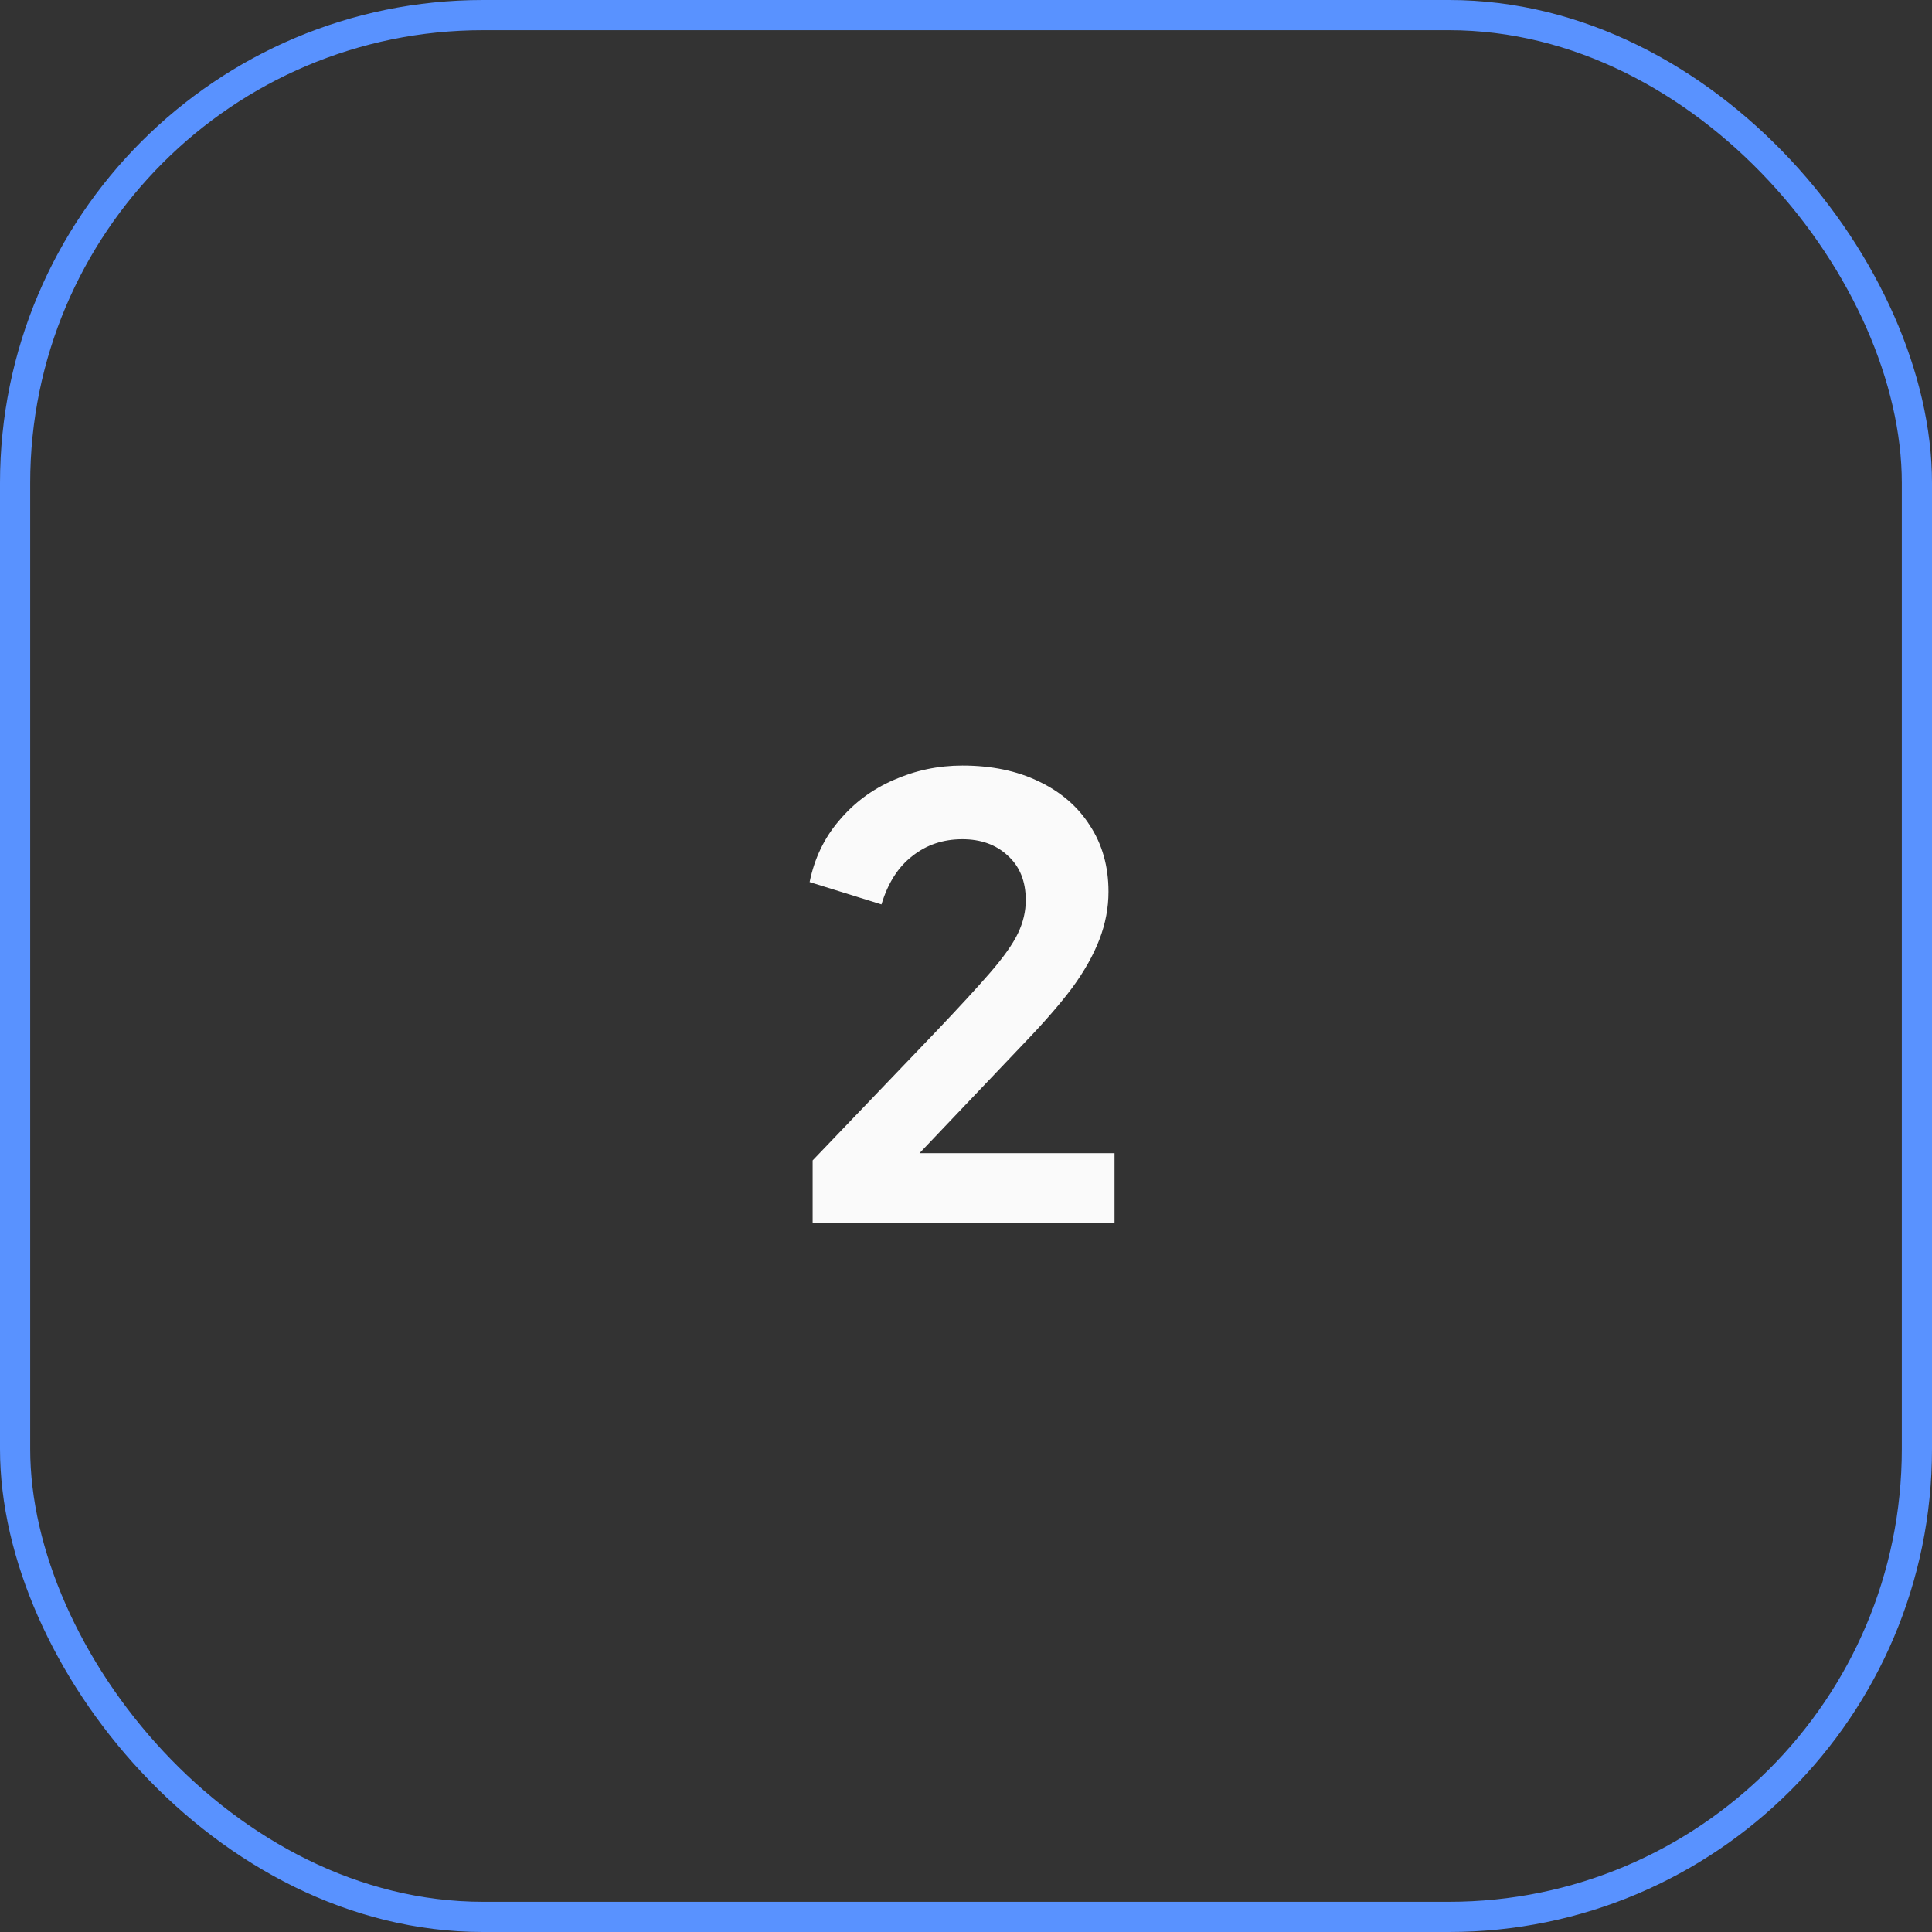
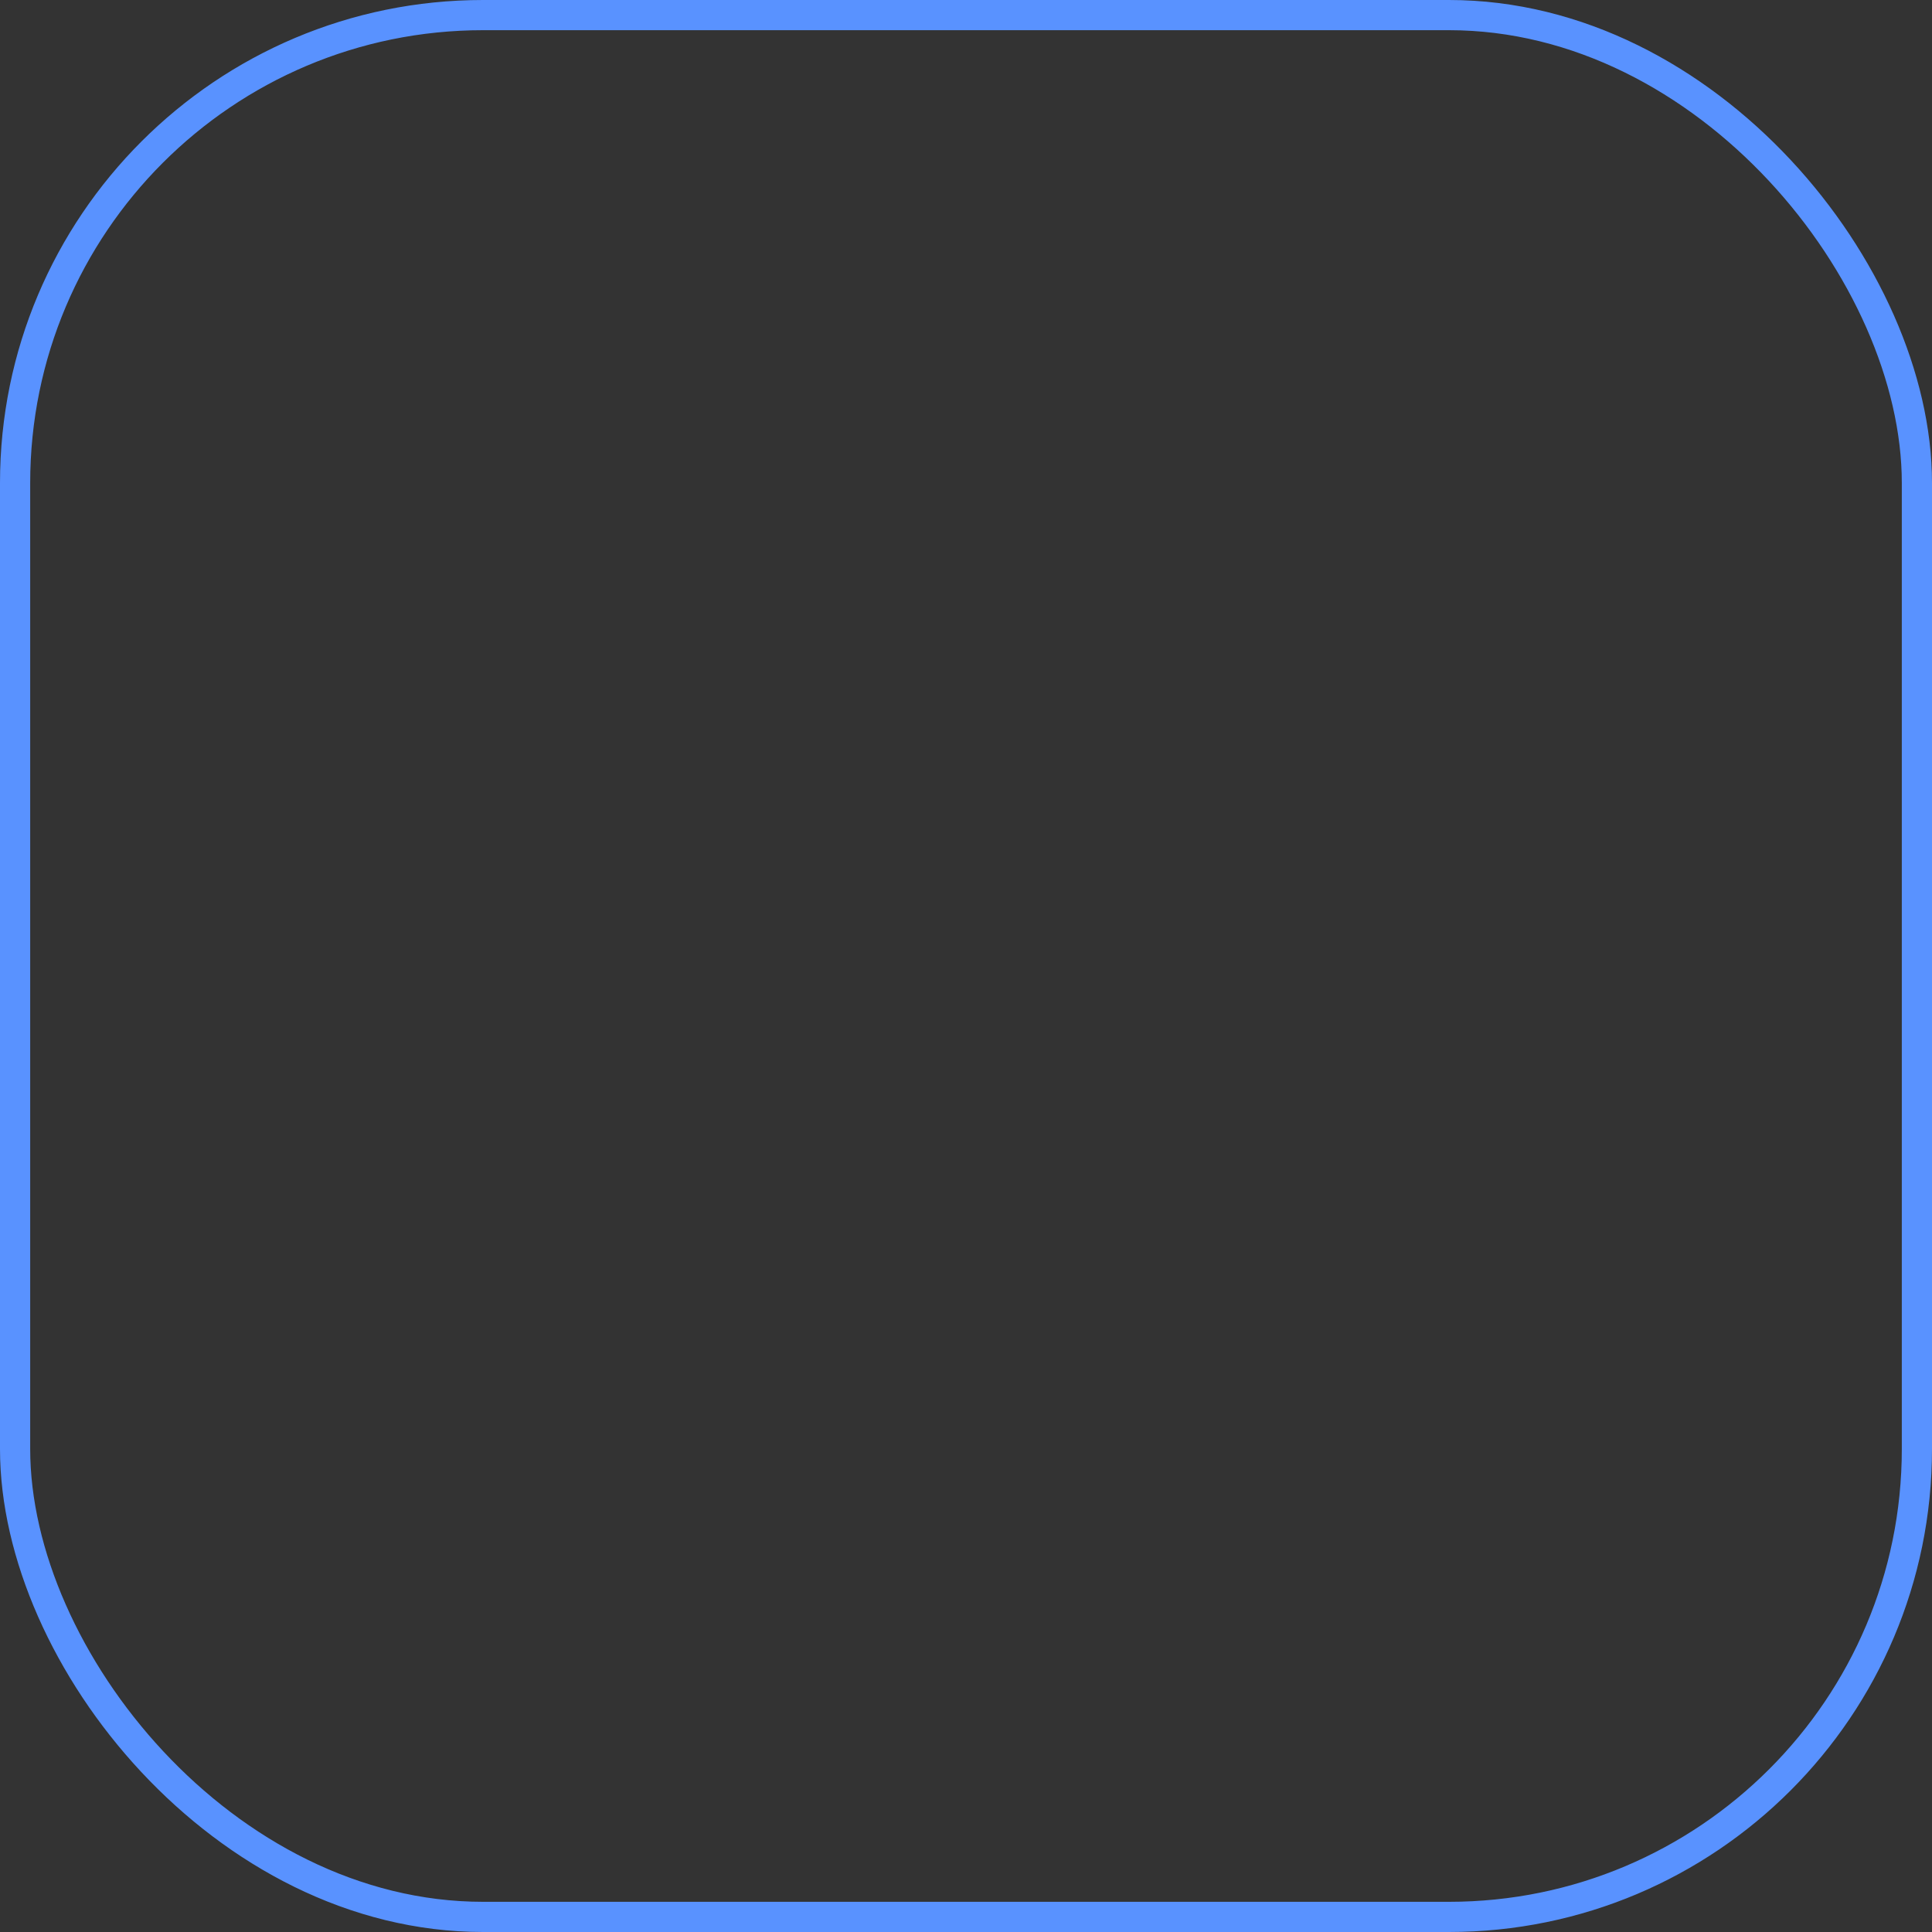
<svg xmlns="http://www.w3.org/2000/svg" width="64" height="64" viewBox="0 0 64 64" fill="none">
  <rect x="0" y="0" width="64" height="64" fill="#333333" stroke="none" />
  <rect x="0.5" y="0.5" width="63" height="63" rx="15.5" stroke="#5992FF" />
-   <path d="M26.92 40.5V38.44L30.96 34.22C31.76 33.38 32.373 32.713 32.8 32.22C33.24 31.713 33.547 31.28 33.72 30.92C33.893 30.56 33.98 30.193 33.98 29.82C33.98 29.193 33.78 28.7 33.38 28.34C32.993 27.98 32.493 27.8 31.88 27.8C31.24 27.8 30.687 27.987 30.22 28.36C29.753 28.72 29.413 29.253 29.2 29.96L26.82 29.22C26.98 28.433 27.307 27.753 27.8 27.18C28.293 26.593 28.893 26.147 29.6 25.84C30.32 25.52 31.08 25.36 31.88 25.36C32.84 25.36 33.68 25.533 34.4 25.88C35.133 26.227 35.7 26.713 36.1 27.34C36.513 27.967 36.72 28.7 36.72 29.54C36.72 30.073 36.62 30.6 36.42 31.12C36.22 31.64 35.92 32.173 35.52 32.72C35.12 33.253 34.6 33.853 33.96 34.52L30.46 38.2H36.92V40.5H26.92Z" fill="#FAFAFA" />
</svg>